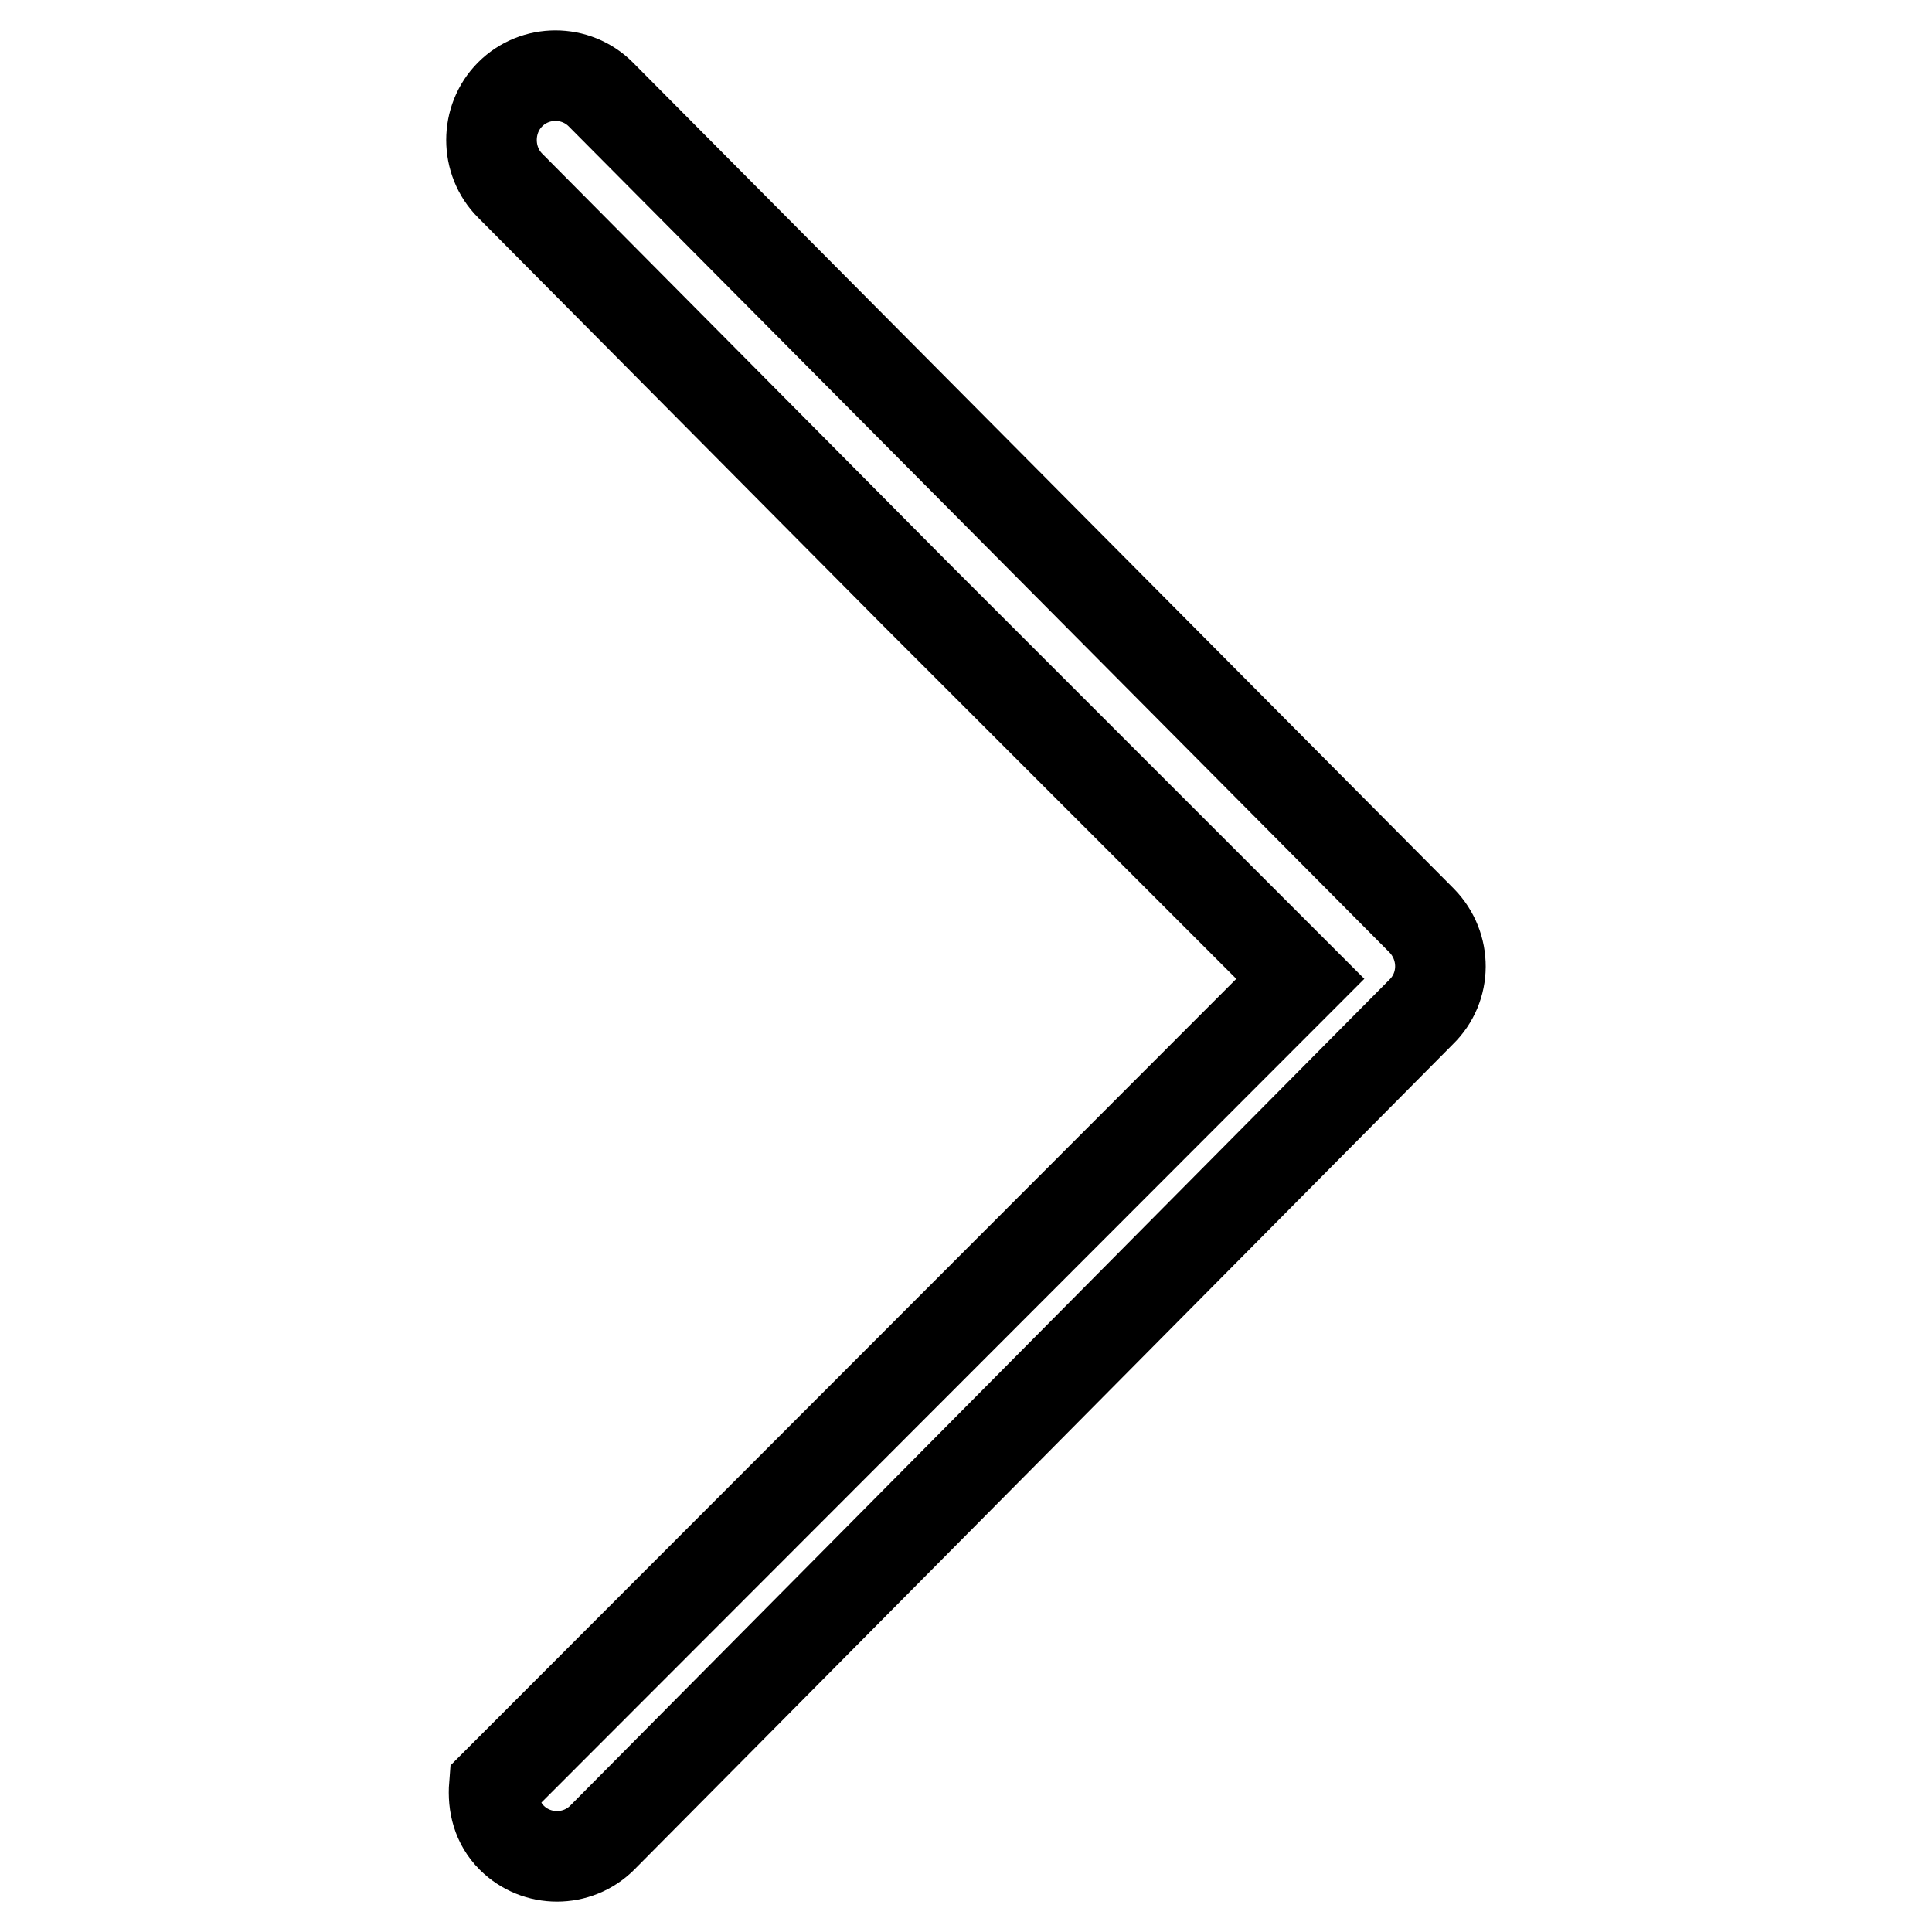
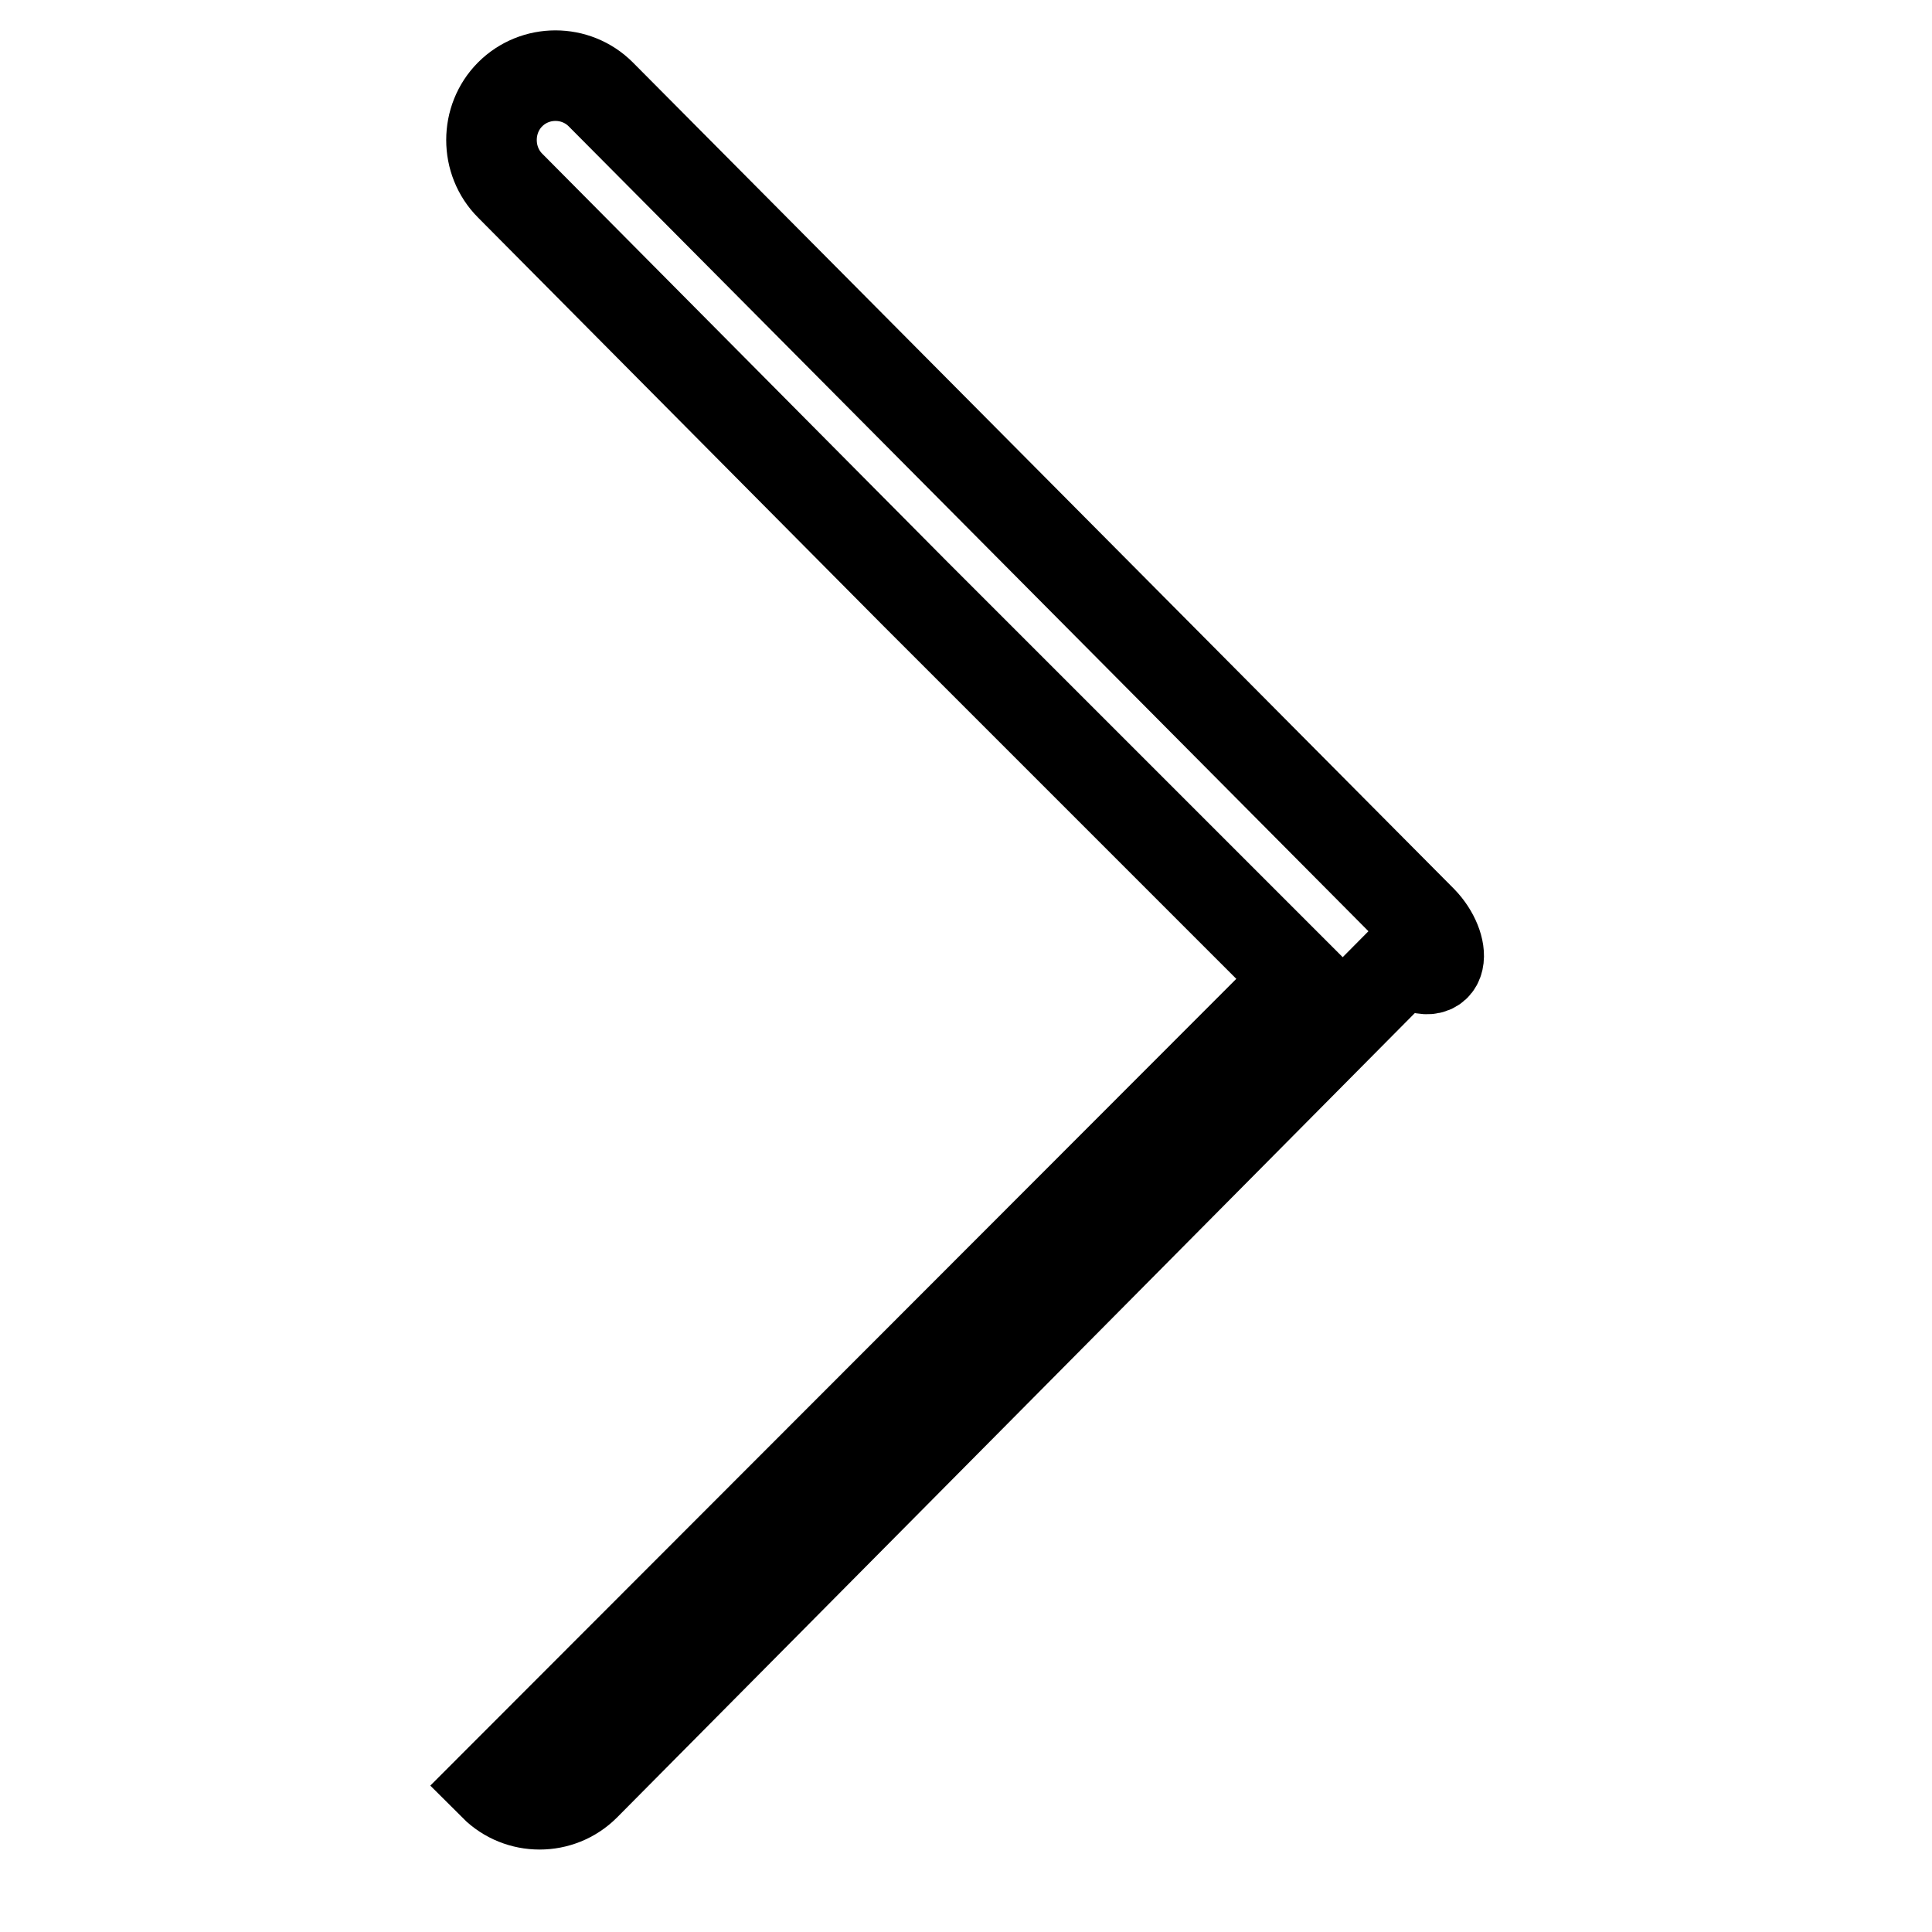
<svg xmlns="http://www.w3.org/2000/svg" version="1.1" x="0px" y="0px" viewBox="0 0 256 256" enable-background="new 0 0 256 256" xml:space="preserve">
  <g>
-     <path stroke-width="12" fill-opacity="0" stroke="#000000" d="M188.4,122L79.6,12.5c-3.3-3.3-8.7-3.3-12,0c-3.3,3.3-3.3,8.8,0,12.1l53.8,54.2l50.9,50.9L65.5,236.6 c-0.2,2.5,0.4,5,2.3,6.9c3.3,3.3,8.7,3.3,12,0l108.5-109.4C191.7,130.8,191.7,125.4,188.4,122z" />
+     <path stroke-width="12" fill-opacity="0" stroke="#000000" d="M188.4,122L79.6,12.5c-3.3-3.3-8.7-3.3-12,0c-3.3,3.3-3.3,8.8,0,12.1l53.8,54.2l50.9,50.9L65.5,236.6 c3.3,3.3,8.7,3.3,12,0l108.5-109.4C191.7,130.8,191.7,125.4,188.4,122z" />
  </g>
</svg>